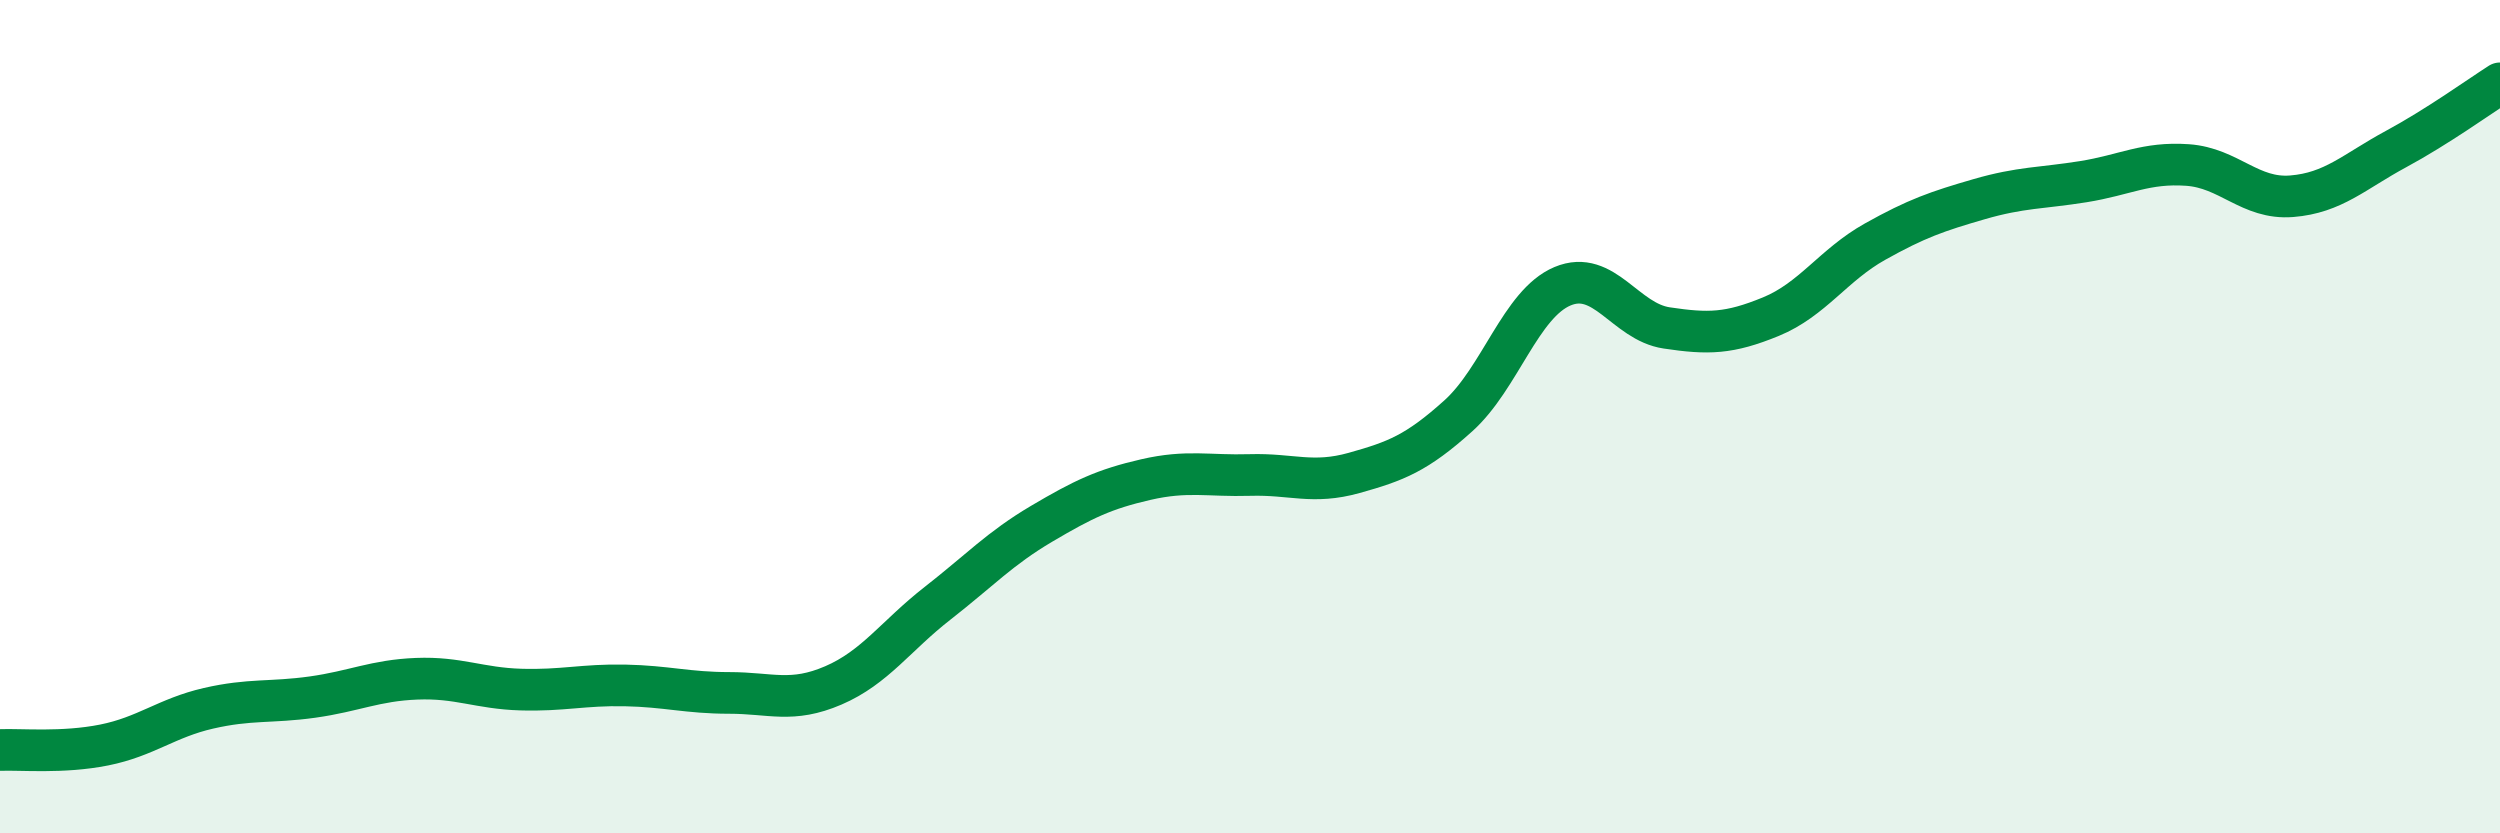
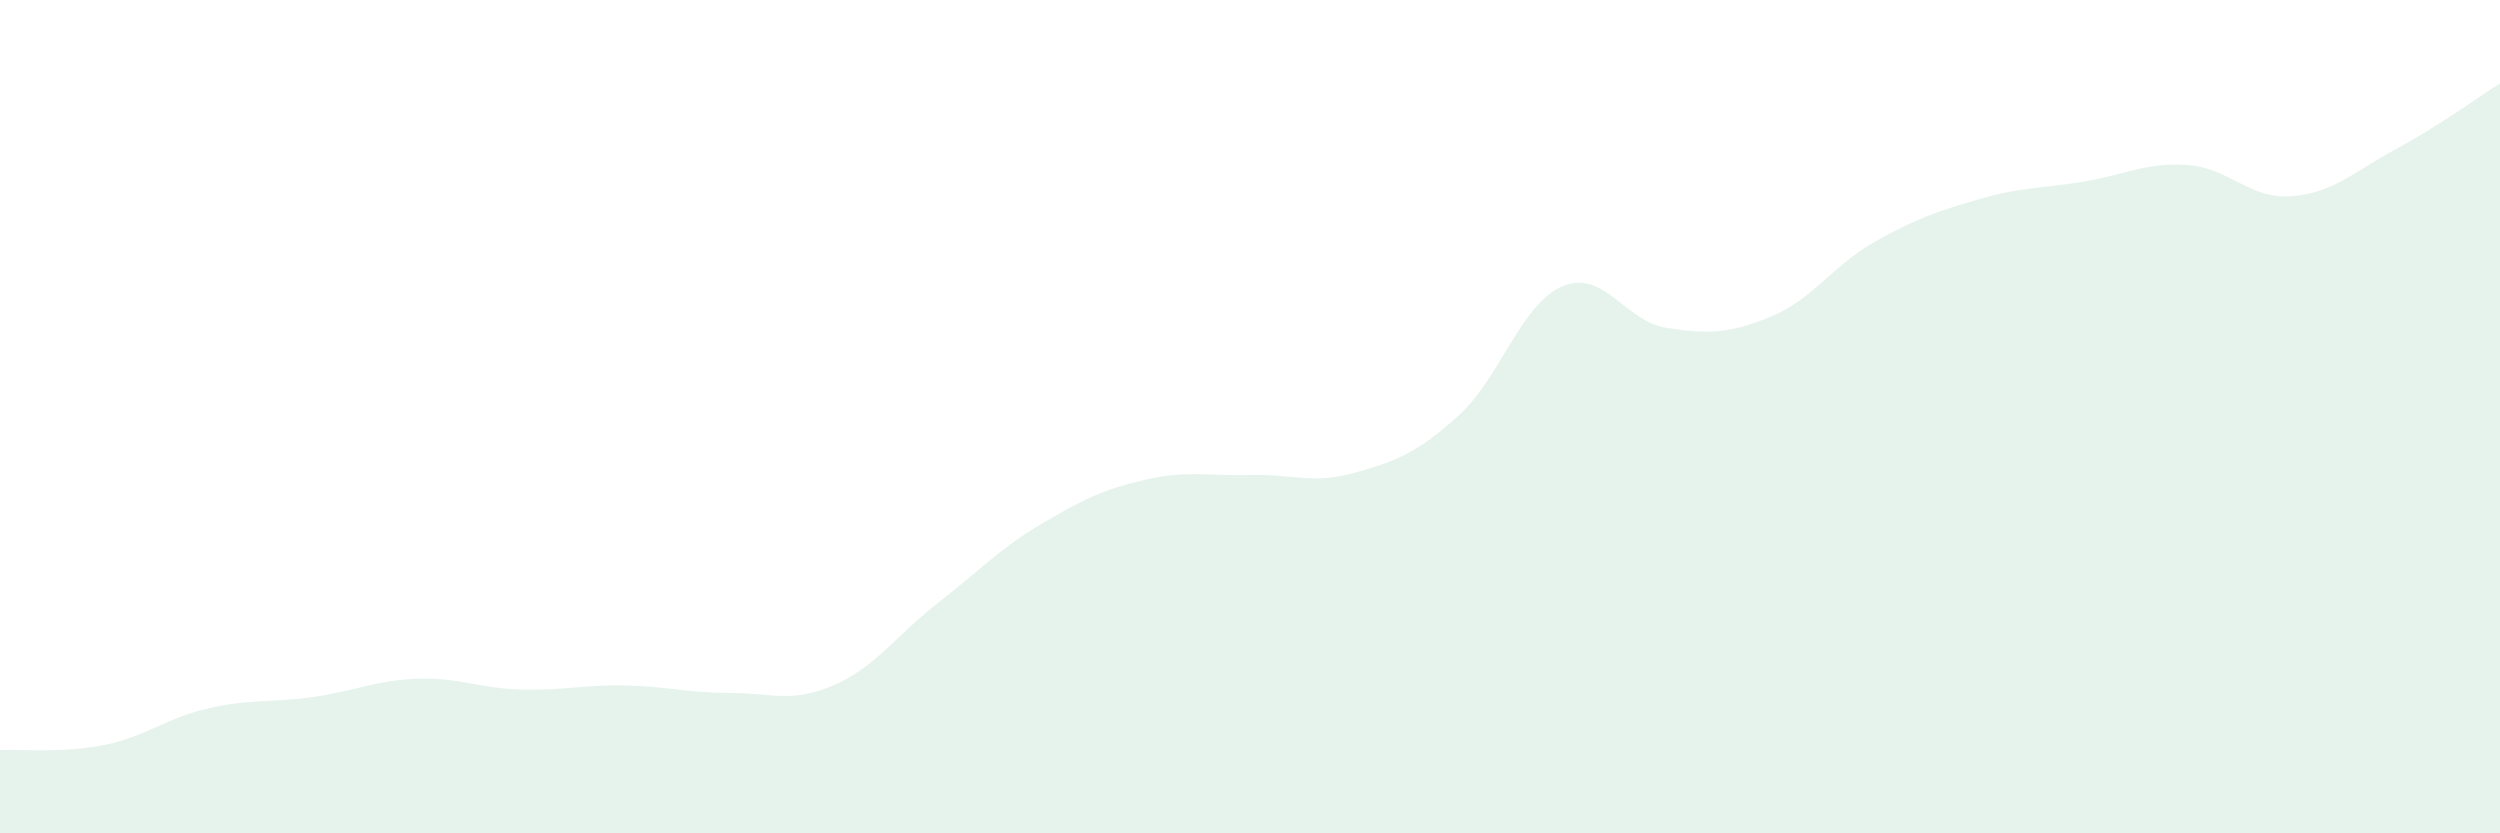
<svg xmlns="http://www.w3.org/2000/svg" width="60" height="20" viewBox="0 0 60 20">
  <path d="M 0,18 C 0.5,17.98 1.5,18.08 2.5,17.88 C 3.5,17.68 4,17.23 5,17 C 6,16.77 6.5,16.87 7.5,16.73 C 8.5,16.59 9,16.33 10,16.29 C 11,16.25 11.5,16.52 12.5,16.55 C 13.5,16.58 14,16.43 15,16.45 C 16,16.47 16.5,16.63 17.5,16.63 C 18.5,16.63 19,16.88 20,16.45 C 21,16.02 21.5,15.26 22.5,14.48 C 23.5,13.7 24,13.16 25,12.57 C 26,11.98 26.5,11.74 27.5,11.51 C 28.5,11.28 29,11.43 30,11.4 C 31,11.37 31.5,11.63 32.5,11.35 C 33.5,11.07 34,10.88 35,9.98 C 36,9.08 36.5,7.29 37.5,6.87 C 38.5,6.45 39,7.72 40,7.87 C 41,8.02 41.5,8.01 42.5,7.6 C 43.5,7.19 44,6.36 45,5.8 C 46,5.24 46.5,5.07 47.5,4.78 C 48.5,4.49 49,4.52 50,4.36 C 51,4.2 51.5,3.89 52.5,3.96 C 53.5,4.03 54,4.79 55,4.71 C 56,4.63 56.5,4.12 57.5,3.58 C 58.5,3.04 59.5,2.32 60,2L60 20L0 20Z" fill="#008740" opacity="0.1" stroke-linecap="round" stroke-linejoin="round" />
-   <path d="M 0,18 C 0.5,17.98 1.5,18.08 2.5,17.88 C 3.5,17.68 4,17.23 5,17 C 6,16.77 6.5,16.87 7.5,16.73 C 8.5,16.59 9,16.33 10,16.29 C 11,16.25 11.5,16.52 12.5,16.55 C 13.5,16.58 14,16.43 15,16.45 C 16,16.47 16.5,16.63 17.5,16.63 C 18.5,16.63 19,16.88 20,16.45 C 21,16.02 21.5,15.26 22.5,14.48 C 23.5,13.7 24,13.16 25,12.57 C 26,11.98 26.5,11.74 27.5,11.51 C 28.5,11.28 29,11.43 30,11.4 C 31,11.37 31.5,11.63 32.5,11.35 C 33.5,11.07 34,10.88 35,9.98 C 36,9.08 36.5,7.29 37.5,6.87 C 38.5,6.45 39,7.72 40,7.87 C 41,8.02 41.5,8.01 42.5,7.6 C 43.5,7.19 44,6.36 45,5.8 C 46,5.24 46.5,5.07 47.5,4.78 C 48.5,4.49 49,4.52 50,4.36 C 51,4.2 51.5,3.89 52.5,3.96 C 53.5,4.03 54,4.79 55,4.71 C 56,4.63 56.5,4.12 57.5,3.58 C 58.5,3.04 59.5,2.32 60,2" stroke="#008740" stroke-width="1" fill="none" stroke-linecap="round" stroke-linejoin="round" />
</svg>